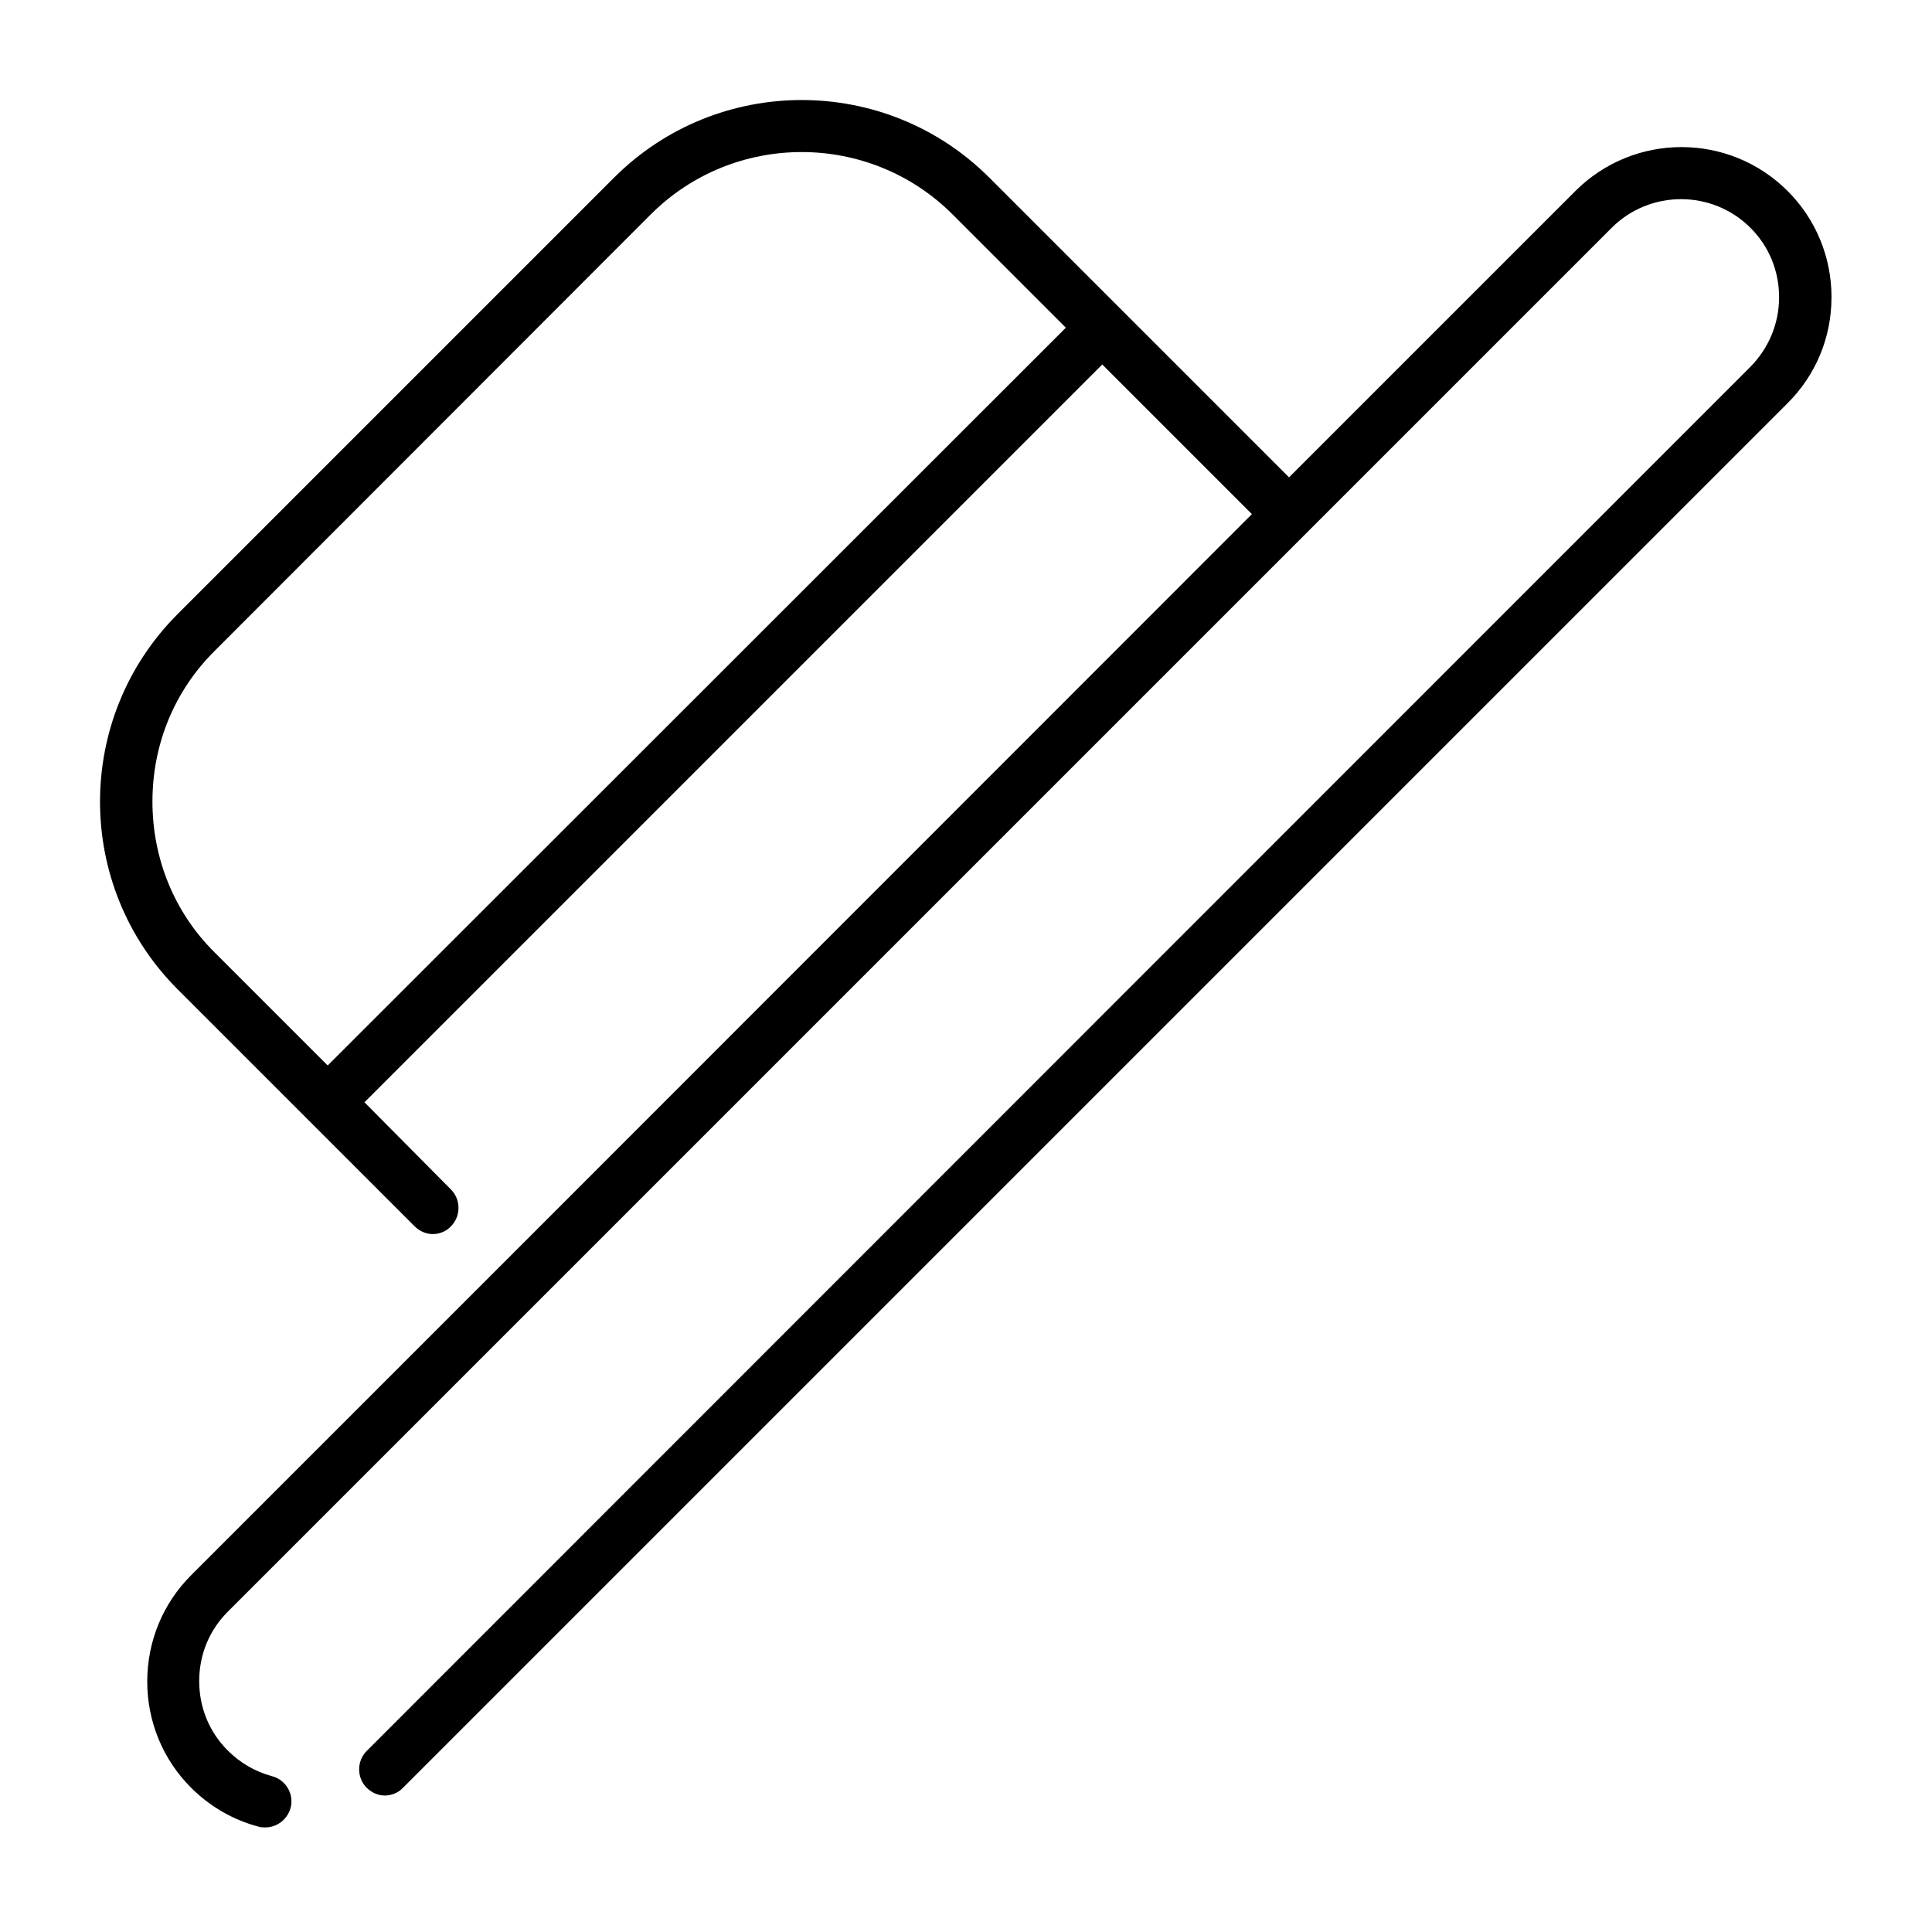
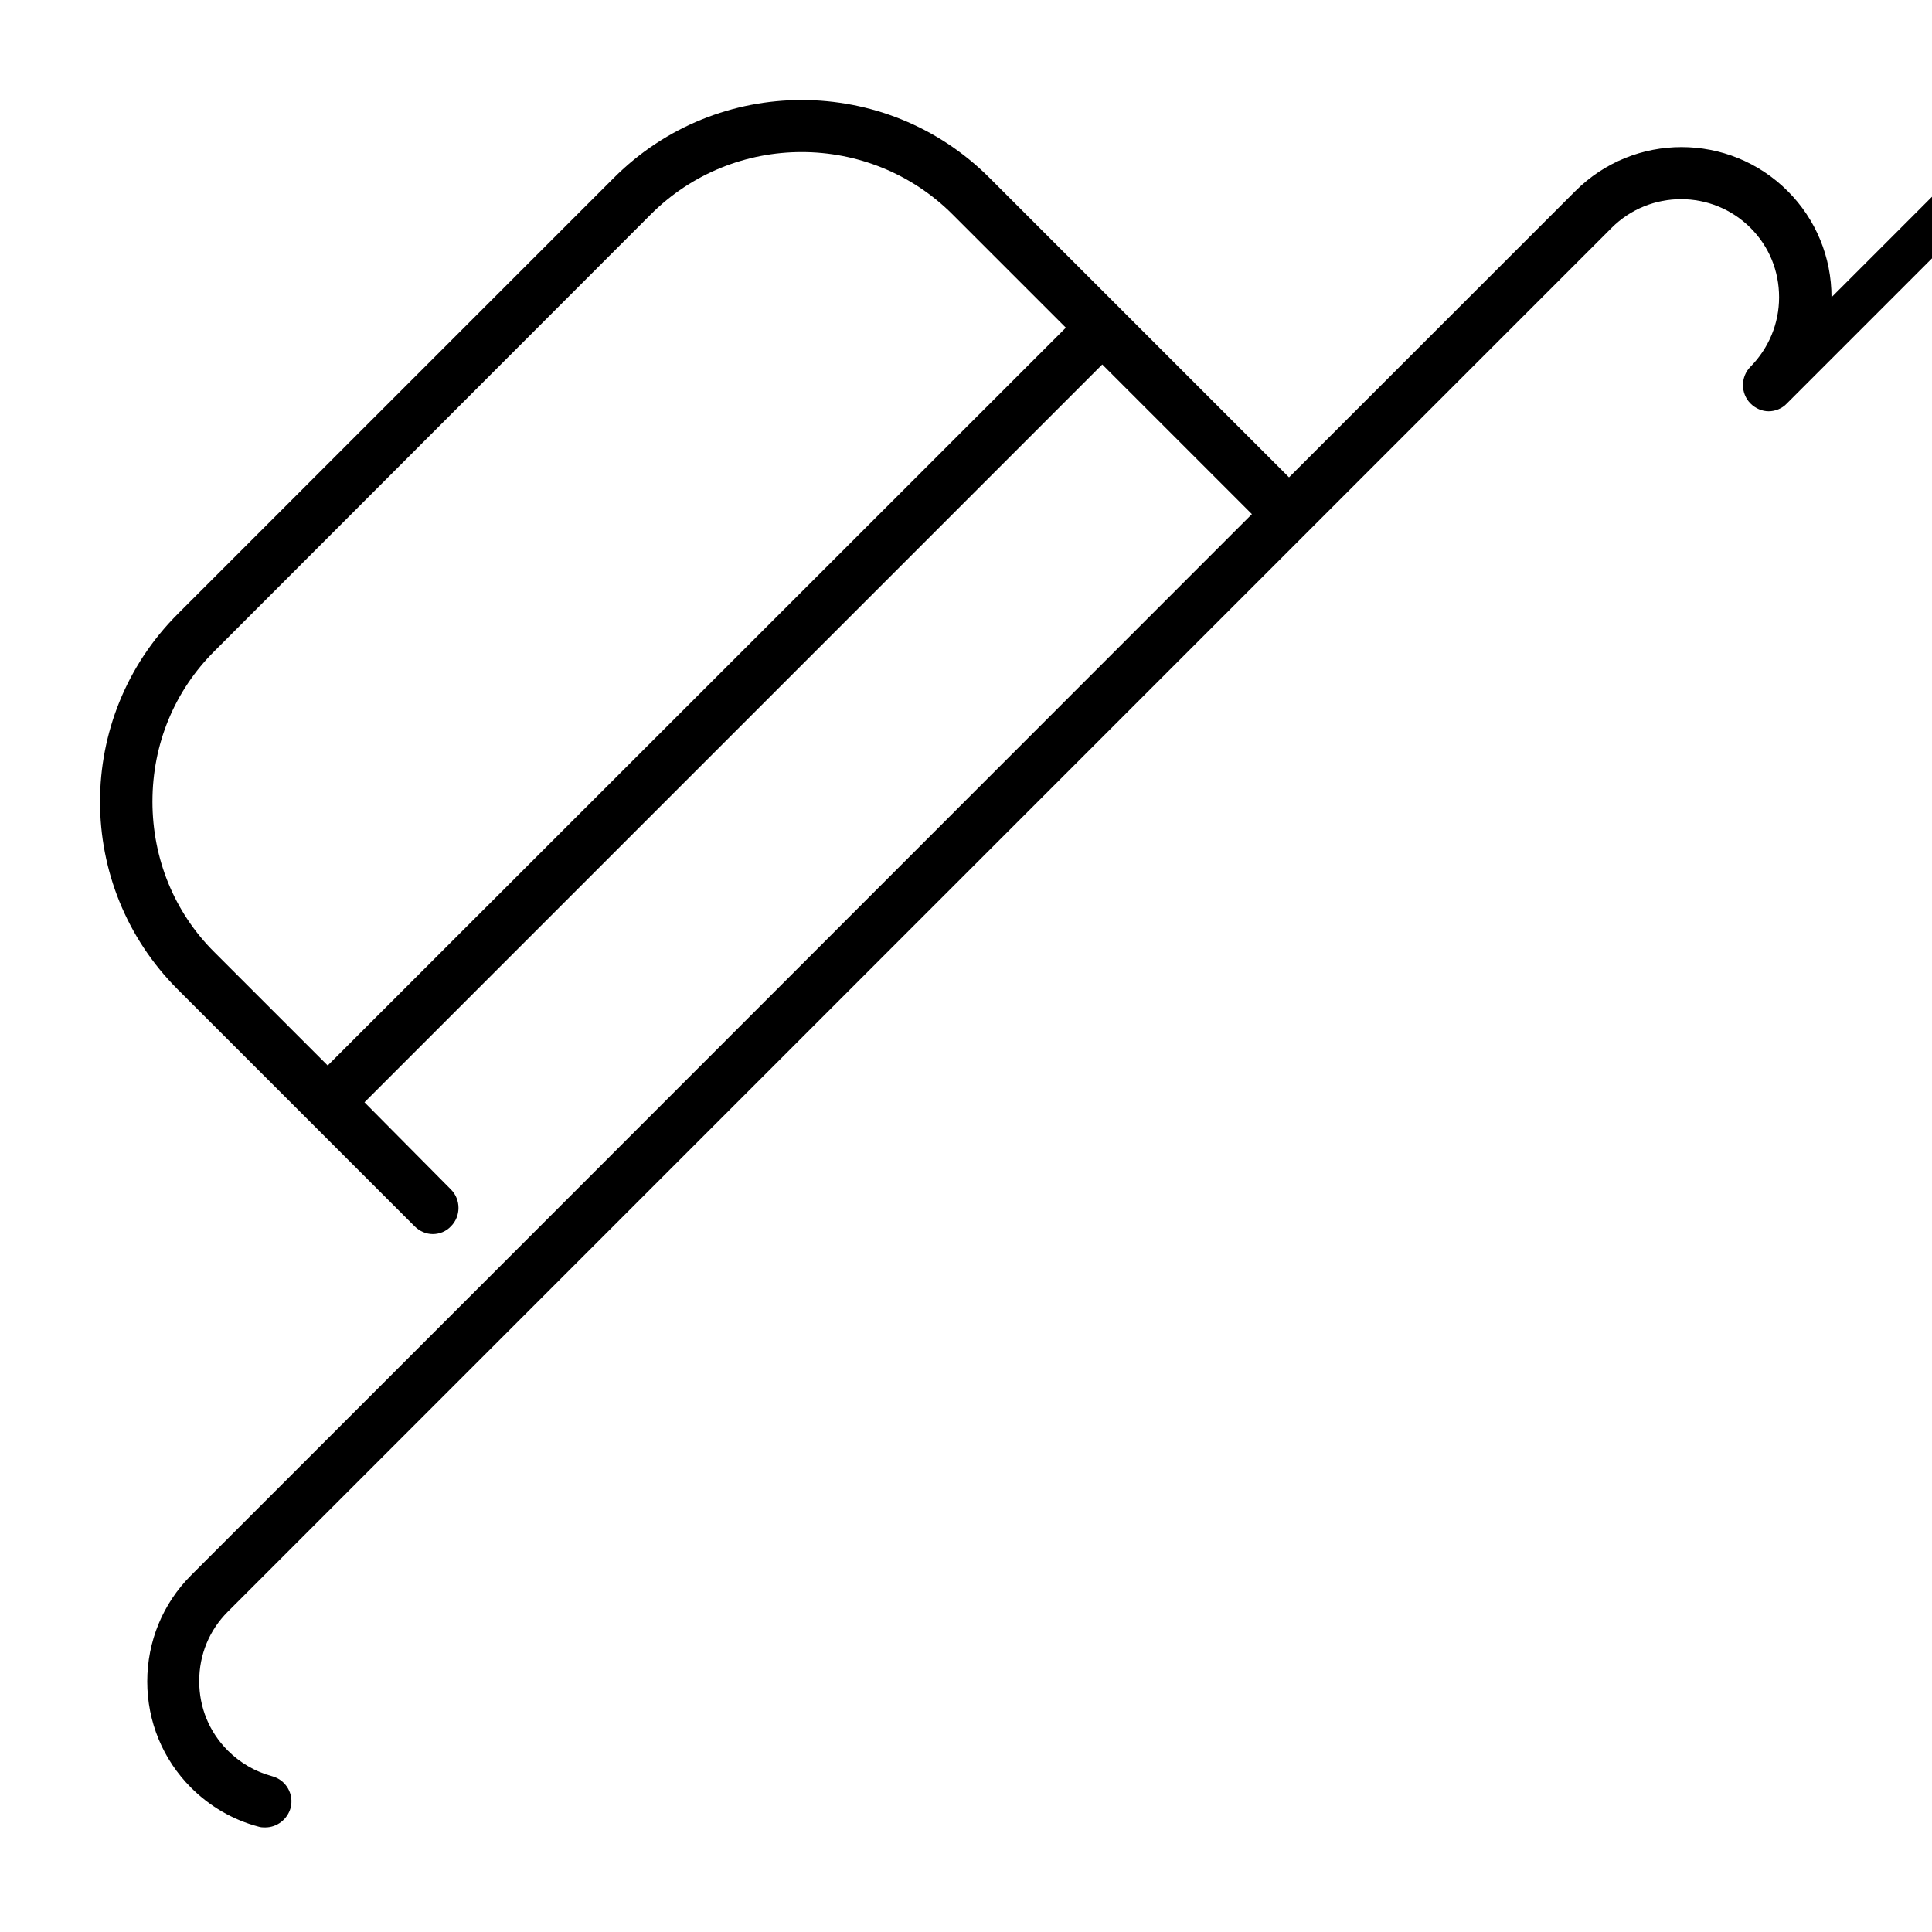
<svg xmlns="http://www.w3.org/2000/svg" fill="#000000" width="800px" height="800px" version="1.1" viewBox="144 144 512 512">
-   <path d="m629.37 222.78c0-10.629-4.133-20.664-11.609-28.141-15.547-15.547-40.738-15.547-56.285 0l-75.871 75.863-79.406-79.406c-27.453-27.453-72.027-27.453-99.484 0l-115.62 115.62c-27.453 27.453-27.453 72.027 0 99.484l62.777 62.777c1.379 1.379 3.148 2.066 4.82 2.066 1.77 0 3.543-0.688 4.82-2.066 2.656-2.656 2.656-7.086 0-9.742l-22.922-23.121 195.52-195.52 39.656 39.656-200.35 200.44-80.785 80.785c-7.477 7.477-11.609 17.516-11.609 28.141 0 10.629 4.133 20.664 11.609 28.141 4.922 4.922 11.121 8.562 17.91 10.332 0.59 0.195 1.18 0.195 1.77 0.195 3.051 0 5.805-2.066 6.691-5.117 0.984-3.641-1.18-7.477-4.922-8.461-4.43-1.18-8.461-3.543-11.711-6.789-4.922-4.922-7.578-11.414-7.578-18.402s2.656-13.48 7.578-18.402l366.73-366.73c10.137-10.137 26.668-10.137 36.801 0 4.922 4.922 7.578 11.414 7.578 18.402 0 6.988-2.754 13.48-7.578 18.402l-366.73 366.84c-2.656 2.656-2.656 7.086 0 9.742 1.379 1.379 3.148 2.066 4.82 2.066s3.543-0.688 4.82-2.066l366.74-366.74c7.68-7.574 11.812-17.613 11.812-28.238zm-444.97 133.62c0-15.152 5.805-29.324 16.531-39.949l115.52-115.62c22.043-22.043 57.957-22.043 80 0l30.012 30.012-195.62 195.52-30.012-30.012c-10.625-10.531-16.434-24.797-16.434-39.953z" />
+   <path d="m629.37 222.78c0-10.629-4.133-20.664-11.609-28.141-15.547-15.547-40.738-15.547-56.285 0l-75.871 75.863-79.406-79.406c-27.453-27.453-72.027-27.453-99.484 0l-115.62 115.62c-27.453 27.453-27.453 72.027 0 99.484l62.777 62.777c1.379 1.379 3.148 2.066 4.82 2.066 1.77 0 3.543-0.688 4.82-2.066 2.656-2.656 2.656-7.086 0-9.742l-22.922-23.121 195.52-195.52 39.656 39.656-200.35 200.44-80.785 80.785c-7.477 7.477-11.609 17.516-11.609 28.141 0 10.629 4.133 20.664 11.609 28.141 4.922 4.922 11.121 8.562 17.91 10.332 0.59 0.195 1.18 0.195 1.77 0.195 3.051 0 5.805-2.066 6.691-5.117 0.984-3.641-1.18-7.477-4.922-8.461-4.43-1.18-8.461-3.543-11.711-6.789-4.922-4.922-7.578-11.414-7.578-18.402s2.656-13.48 7.578-18.402l366.73-366.73c10.137-10.137 26.668-10.137 36.801 0 4.922 4.922 7.578 11.414 7.578 18.402 0 6.988-2.754 13.48-7.578 18.402c-2.656 2.656-2.656 7.086 0 9.742 1.379 1.379 3.148 2.066 4.82 2.066s3.543-0.688 4.82-2.066l366.74-366.74c7.68-7.574 11.812-17.613 11.812-28.238zm-444.97 133.62c0-15.152 5.805-29.324 16.531-39.949l115.52-115.62c22.043-22.043 57.957-22.043 80 0l30.012 30.012-195.62 195.52-30.012-30.012c-10.625-10.531-16.434-24.797-16.434-39.953z" />
</svg>